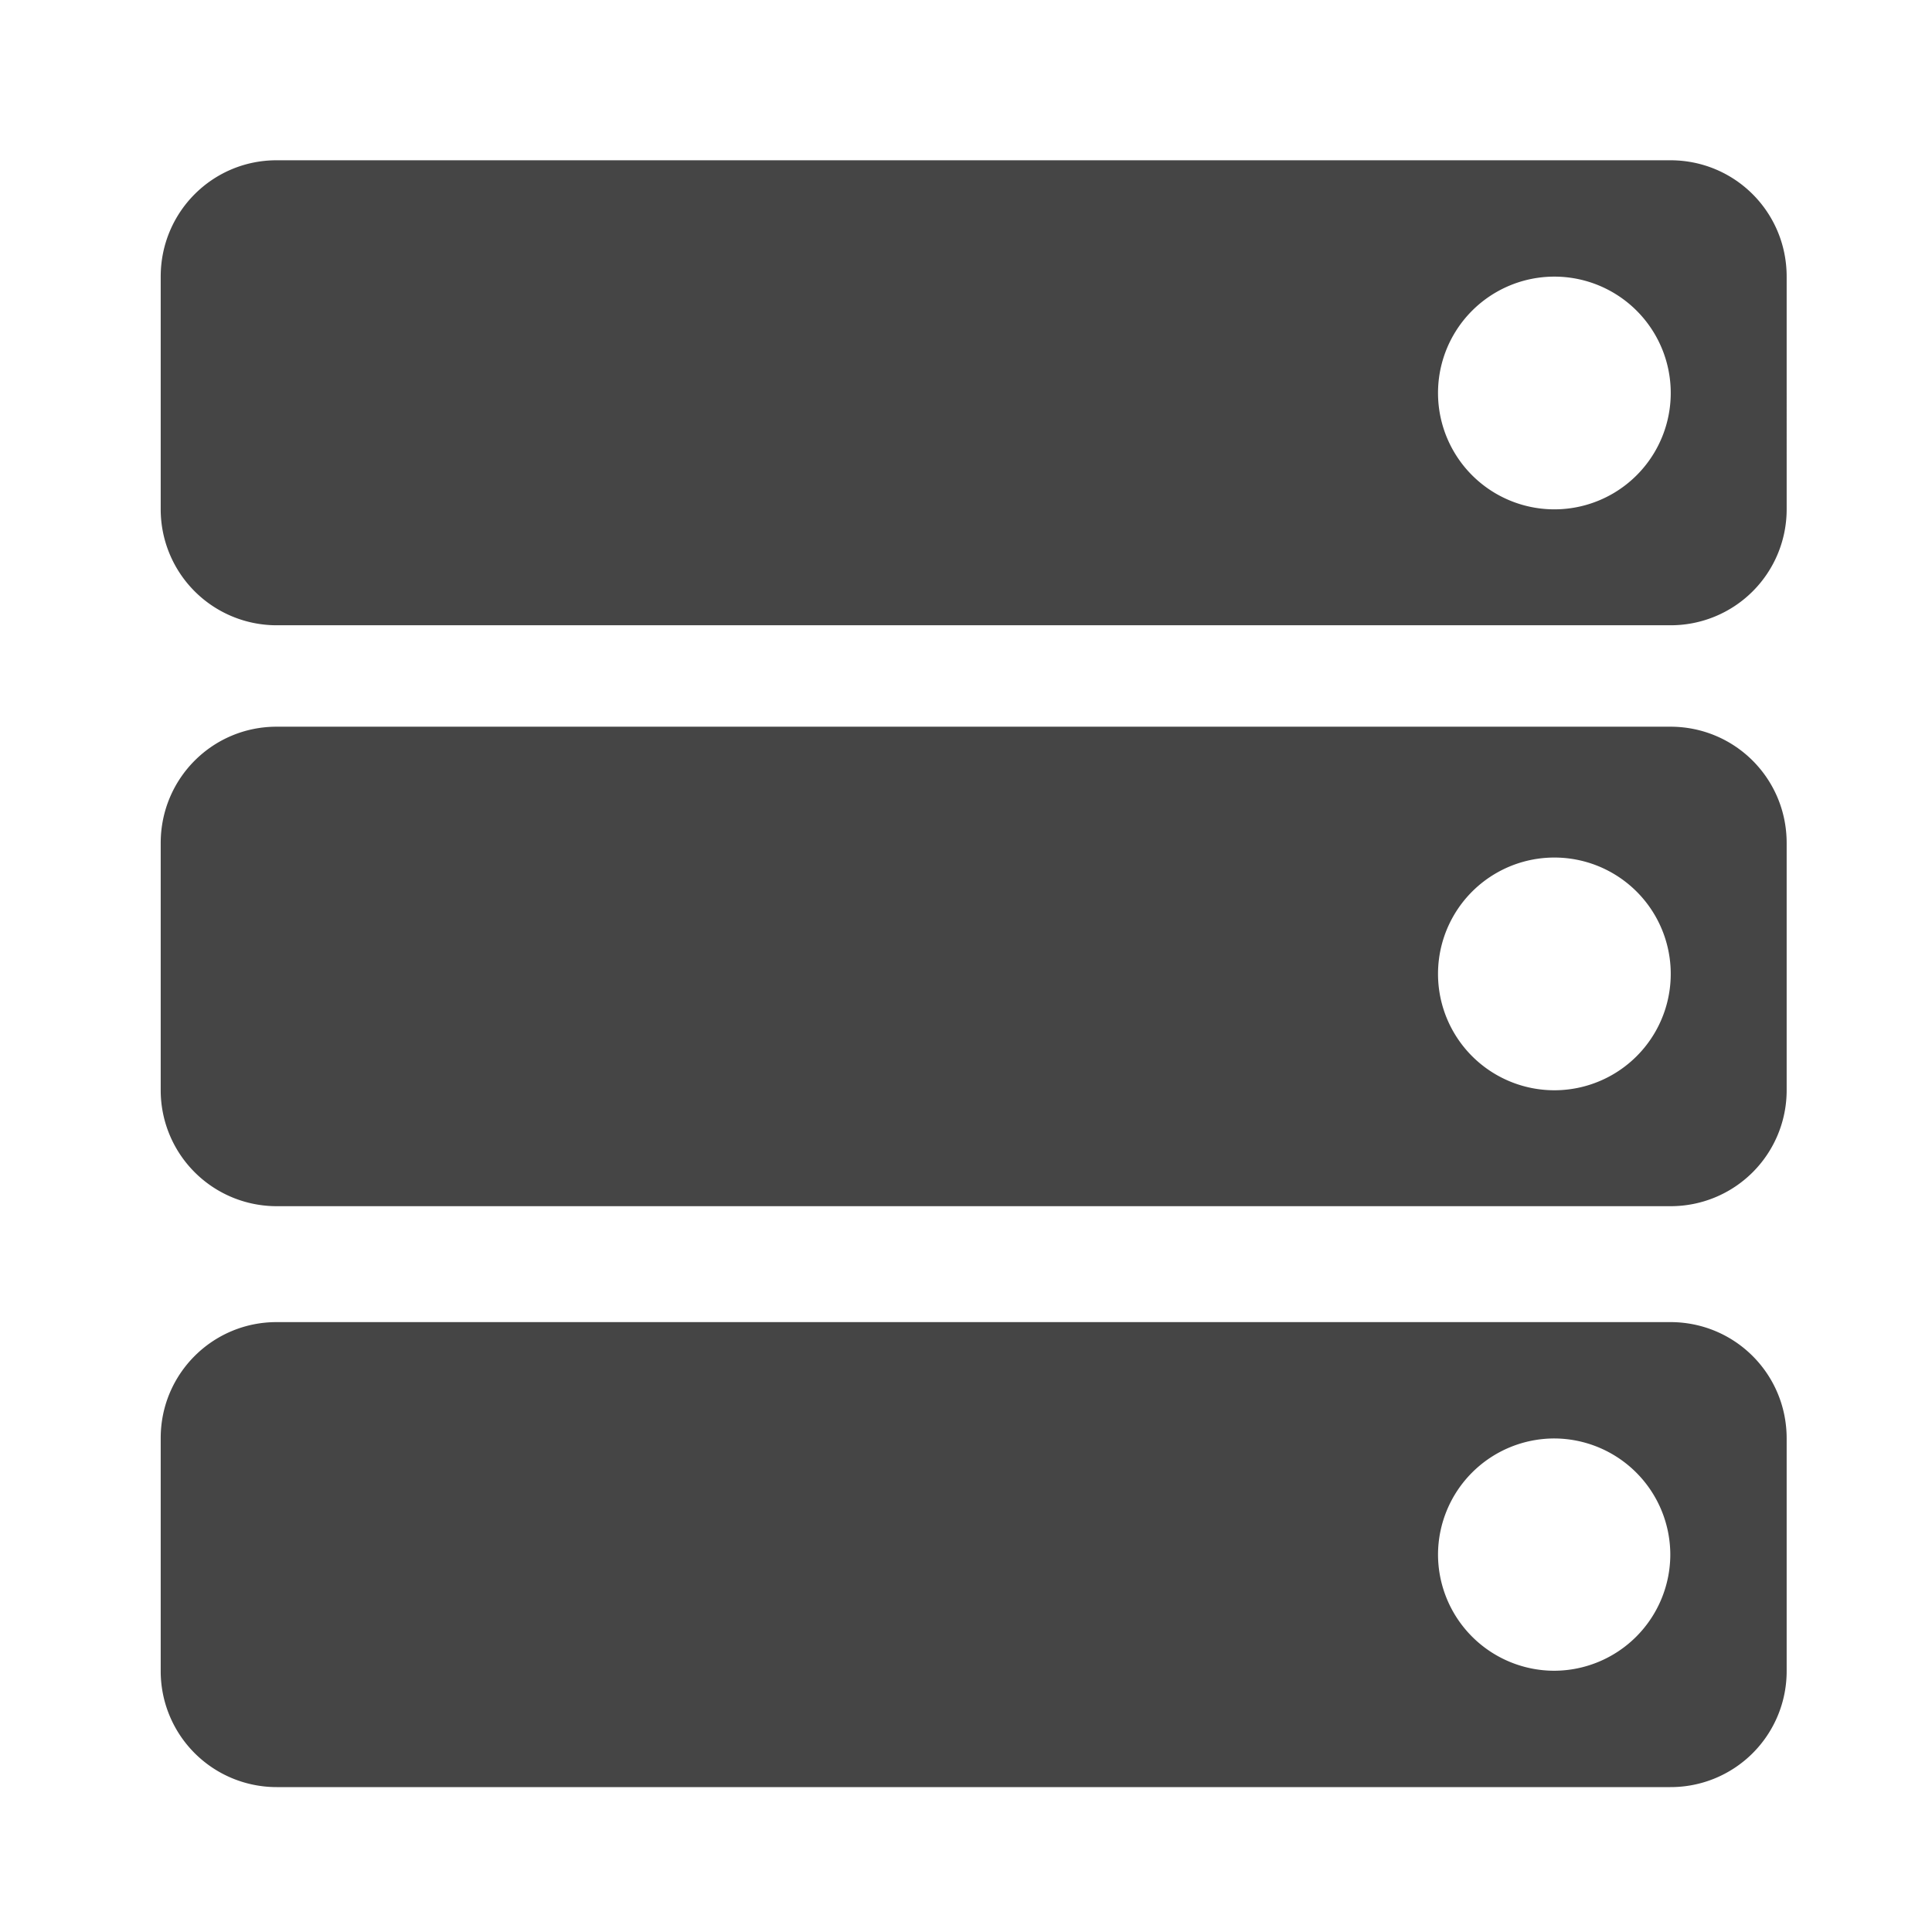
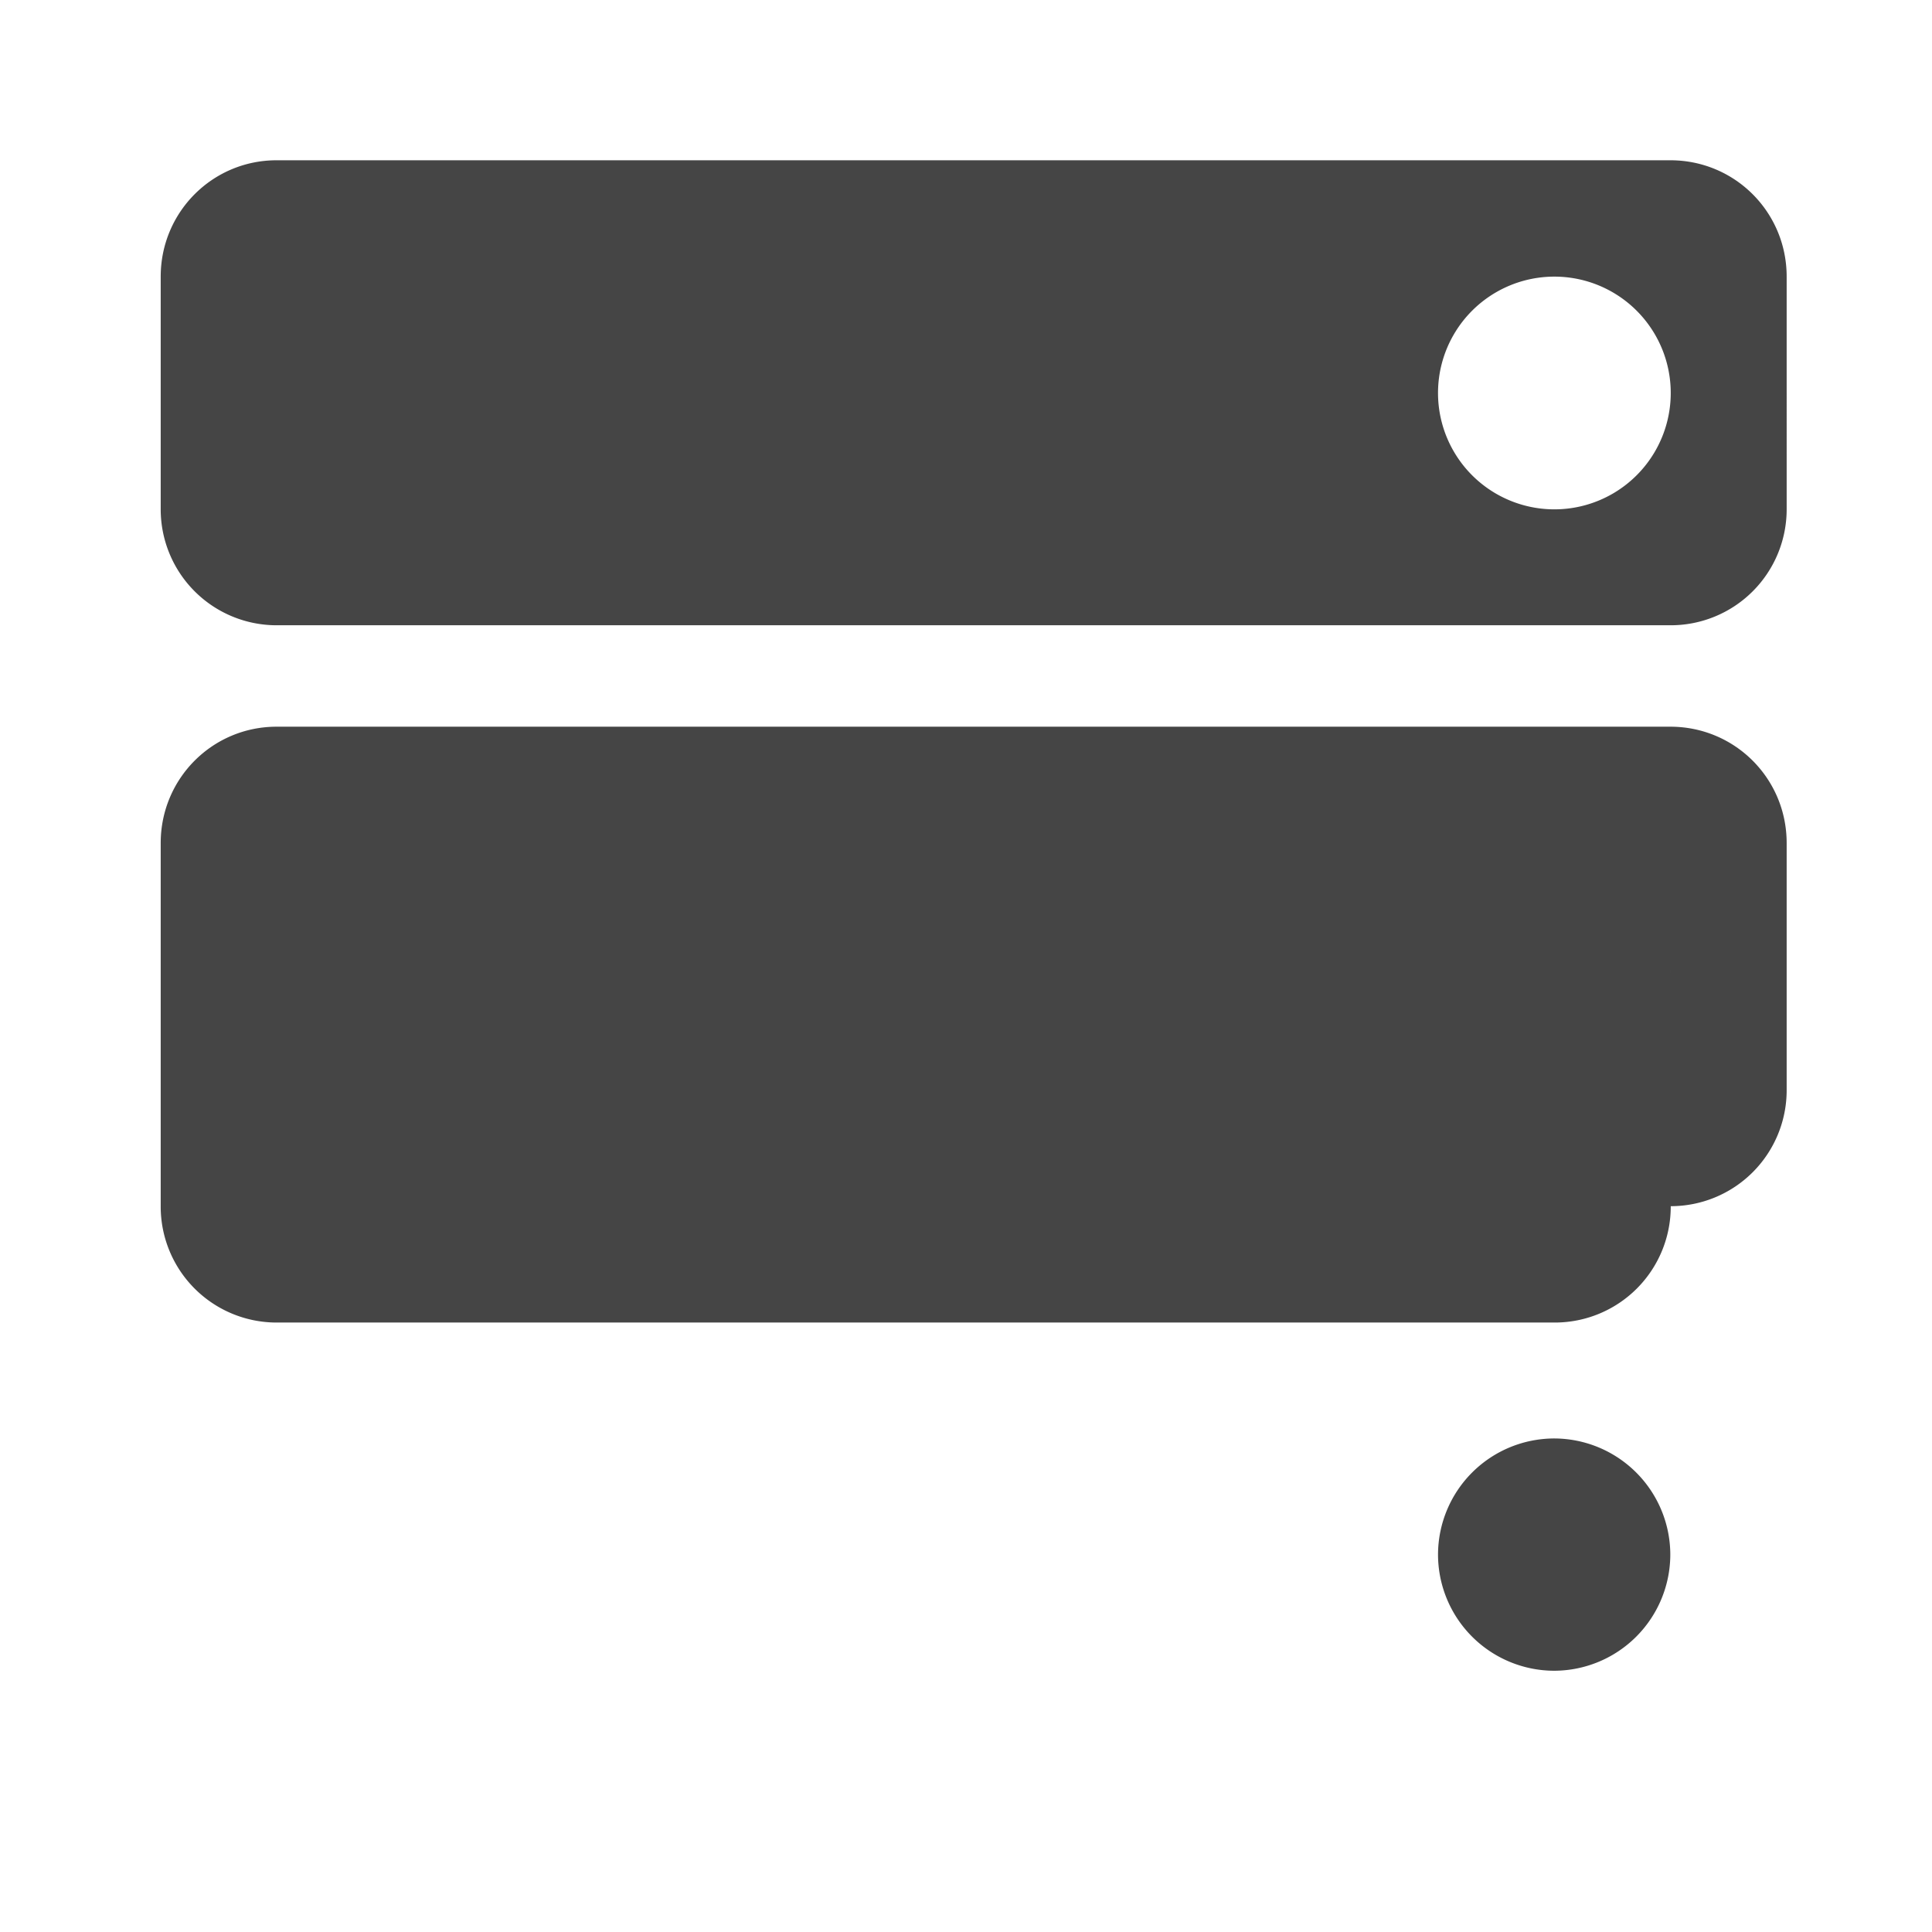
<svg xmlns="http://www.w3.org/2000/svg" xmlns:ns1="http://sodipodi.sourceforge.net/DTD/sodipodi-0.dtd" xmlns:ns2="http://www.inkscape.org/namespaces/inkscape" width="22" height="22" version="1.1" id="svg6" ns1:docname="server-database.svg">
  <defs id="defs10" />
  <ns1:namedview pagecolor="#ffffff" bordercolor="#666666" borderopacity="1" objecttolerance="10" gridtolerance="10" guidetolerance="10" ns2:pageopacity="0" ns2:pageshadow="2" ns2:window-width="640" ns2:window-height="480" id="namedview8" />
-   <path d="M21.665.5H.5v21.165h21.165z" fill="none" id="path2" />
-   <path d="M19.02 1.825c.735 0 1.325.59 1.325 1.325V5.8a1.32 1.32 0 0 1-1.325 1.32H3.15a1.32 1.32 0 0 1-1.32-1.325V3.15c0-.735.59-1.325 1.32-1.325zM17.7 3.15a1.325 1.325 0 1 0 0 2.65 1.325 1.325 0 1 0 0-2.65zm1.32 5.125c.735 0 1.325.59 1.325 1.325v2.81a1.32 1.32 0 0 1-1.325 1.325H3.15a1.32 1.32 0 0 1-1.32-1.325V9.6c0-.735.59-1.325 1.32-1.325zm-1.32 1.49a1.325 1.325 0 1 0 0 2.65 1.325 1.325 0 1 0 0-2.65zm1.32 5.29c.735 0 1.325.59 1.325 1.325v2.645a1.32 1.32 0 0 1-1.325 1.325H3.15a1.32 1.32 0 0 1-1.32-1.325v-2.65c0-.73.59-1.32 1.32-1.32zM17.7 16.38a1.325 1.325 0 0 0-1.325 1.32 1.325 1.325 0 0 0 1.325 1.325 1.325 1.325 0 0 0 1.32-1.325 1.325 1.325 0 0 0-1.32-1.32z" fill="#454545" id="path4" />
+   <path d="M19.02 1.825c.735 0 1.325.59 1.325 1.325V5.8a1.32 1.32 0 0 1-1.325 1.32H3.15a1.32 1.32 0 0 1-1.32-1.325V3.15c0-.735.59-1.325 1.32-1.325zM17.7 3.15a1.325 1.325 0 1 0 0 2.65 1.325 1.325 0 1 0 0-2.65zm1.32 5.125c.735 0 1.325.59 1.325 1.325v2.81a1.32 1.32 0 0 1-1.325 1.325H3.15a1.32 1.32 0 0 1-1.32-1.325V9.6c0-.735.59-1.325 1.32-1.325zm-1.32 1.49a1.325 1.325 0 1 0 0 2.65 1.325 1.325 0 1 0 0-2.65zc.735 0 1.325.59 1.325 1.325v2.645a1.32 1.32 0 0 1-1.325 1.325H3.15a1.32 1.32 0 0 1-1.32-1.325v-2.65c0-.73.59-1.32 1.32-1.32zM17.7 16.38a1.325 1.325 0 0 0-1.325 1.32 1.325 1.325 0 0 0 1.325 1.325 1.325 1.325 0 0 0 1.32-1.325 1.325 1.325 0 0 0-1.32-1.32z" fill="#454545" id="path4" />
</svg>